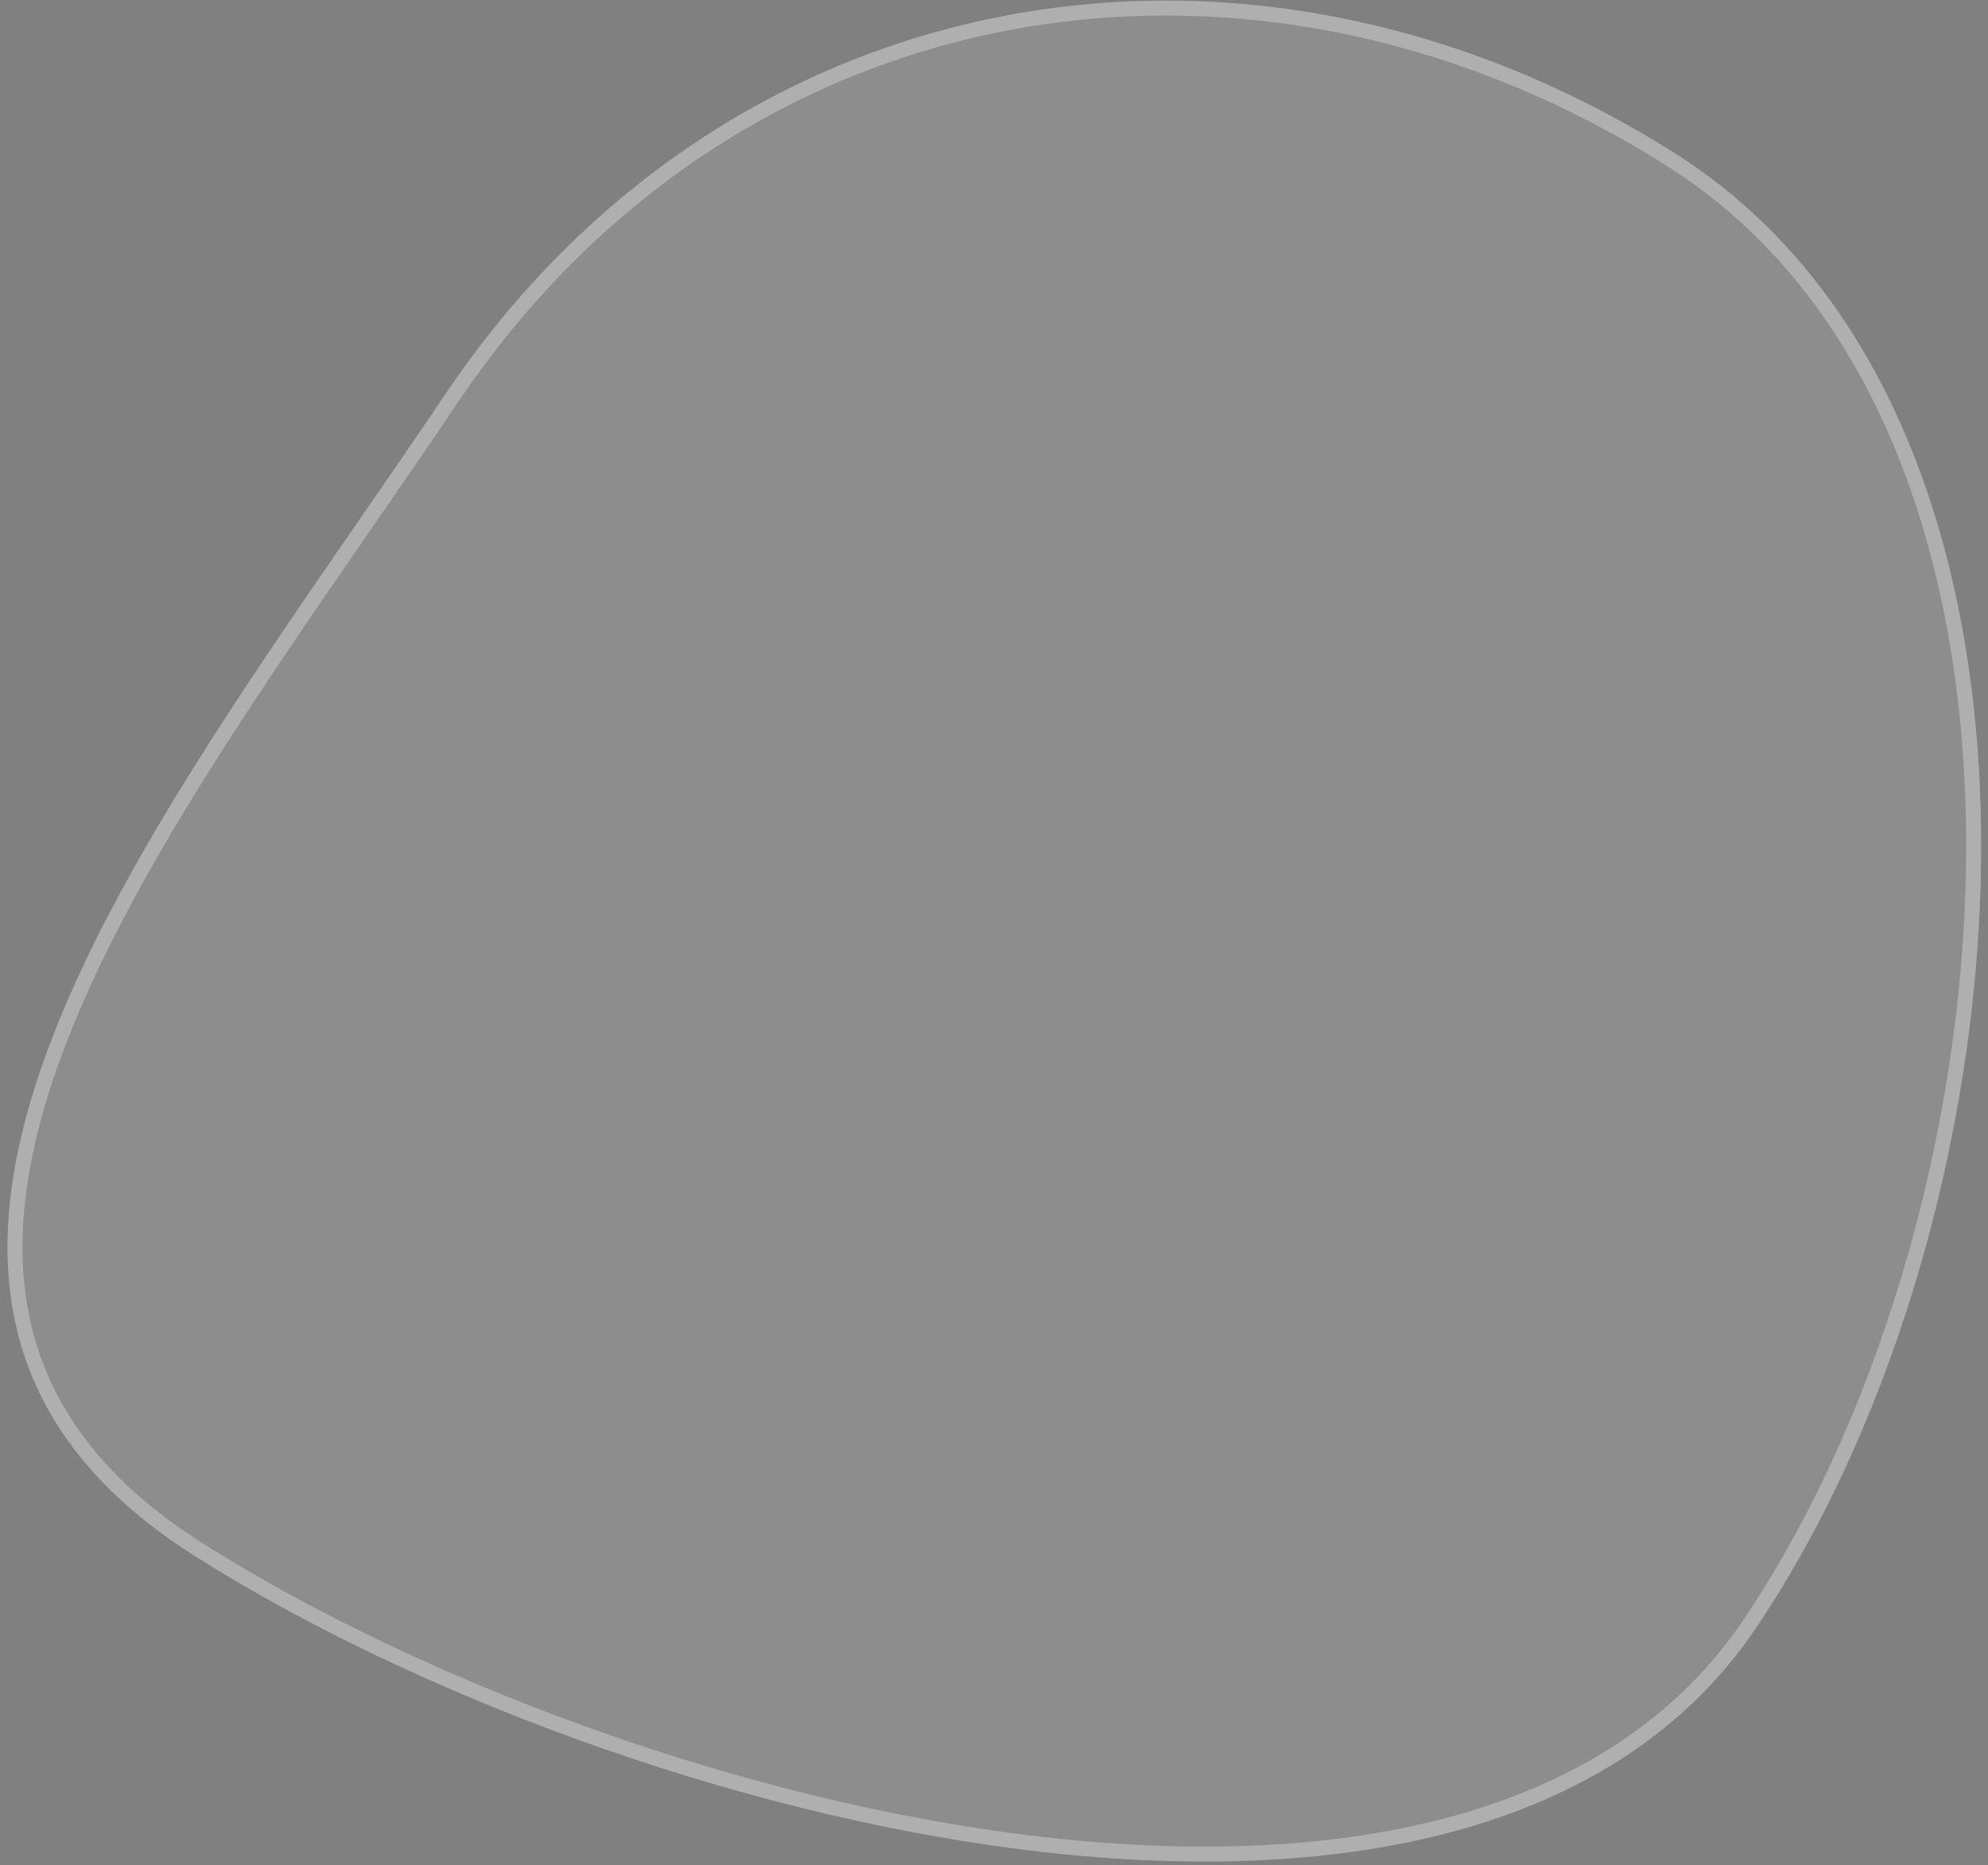
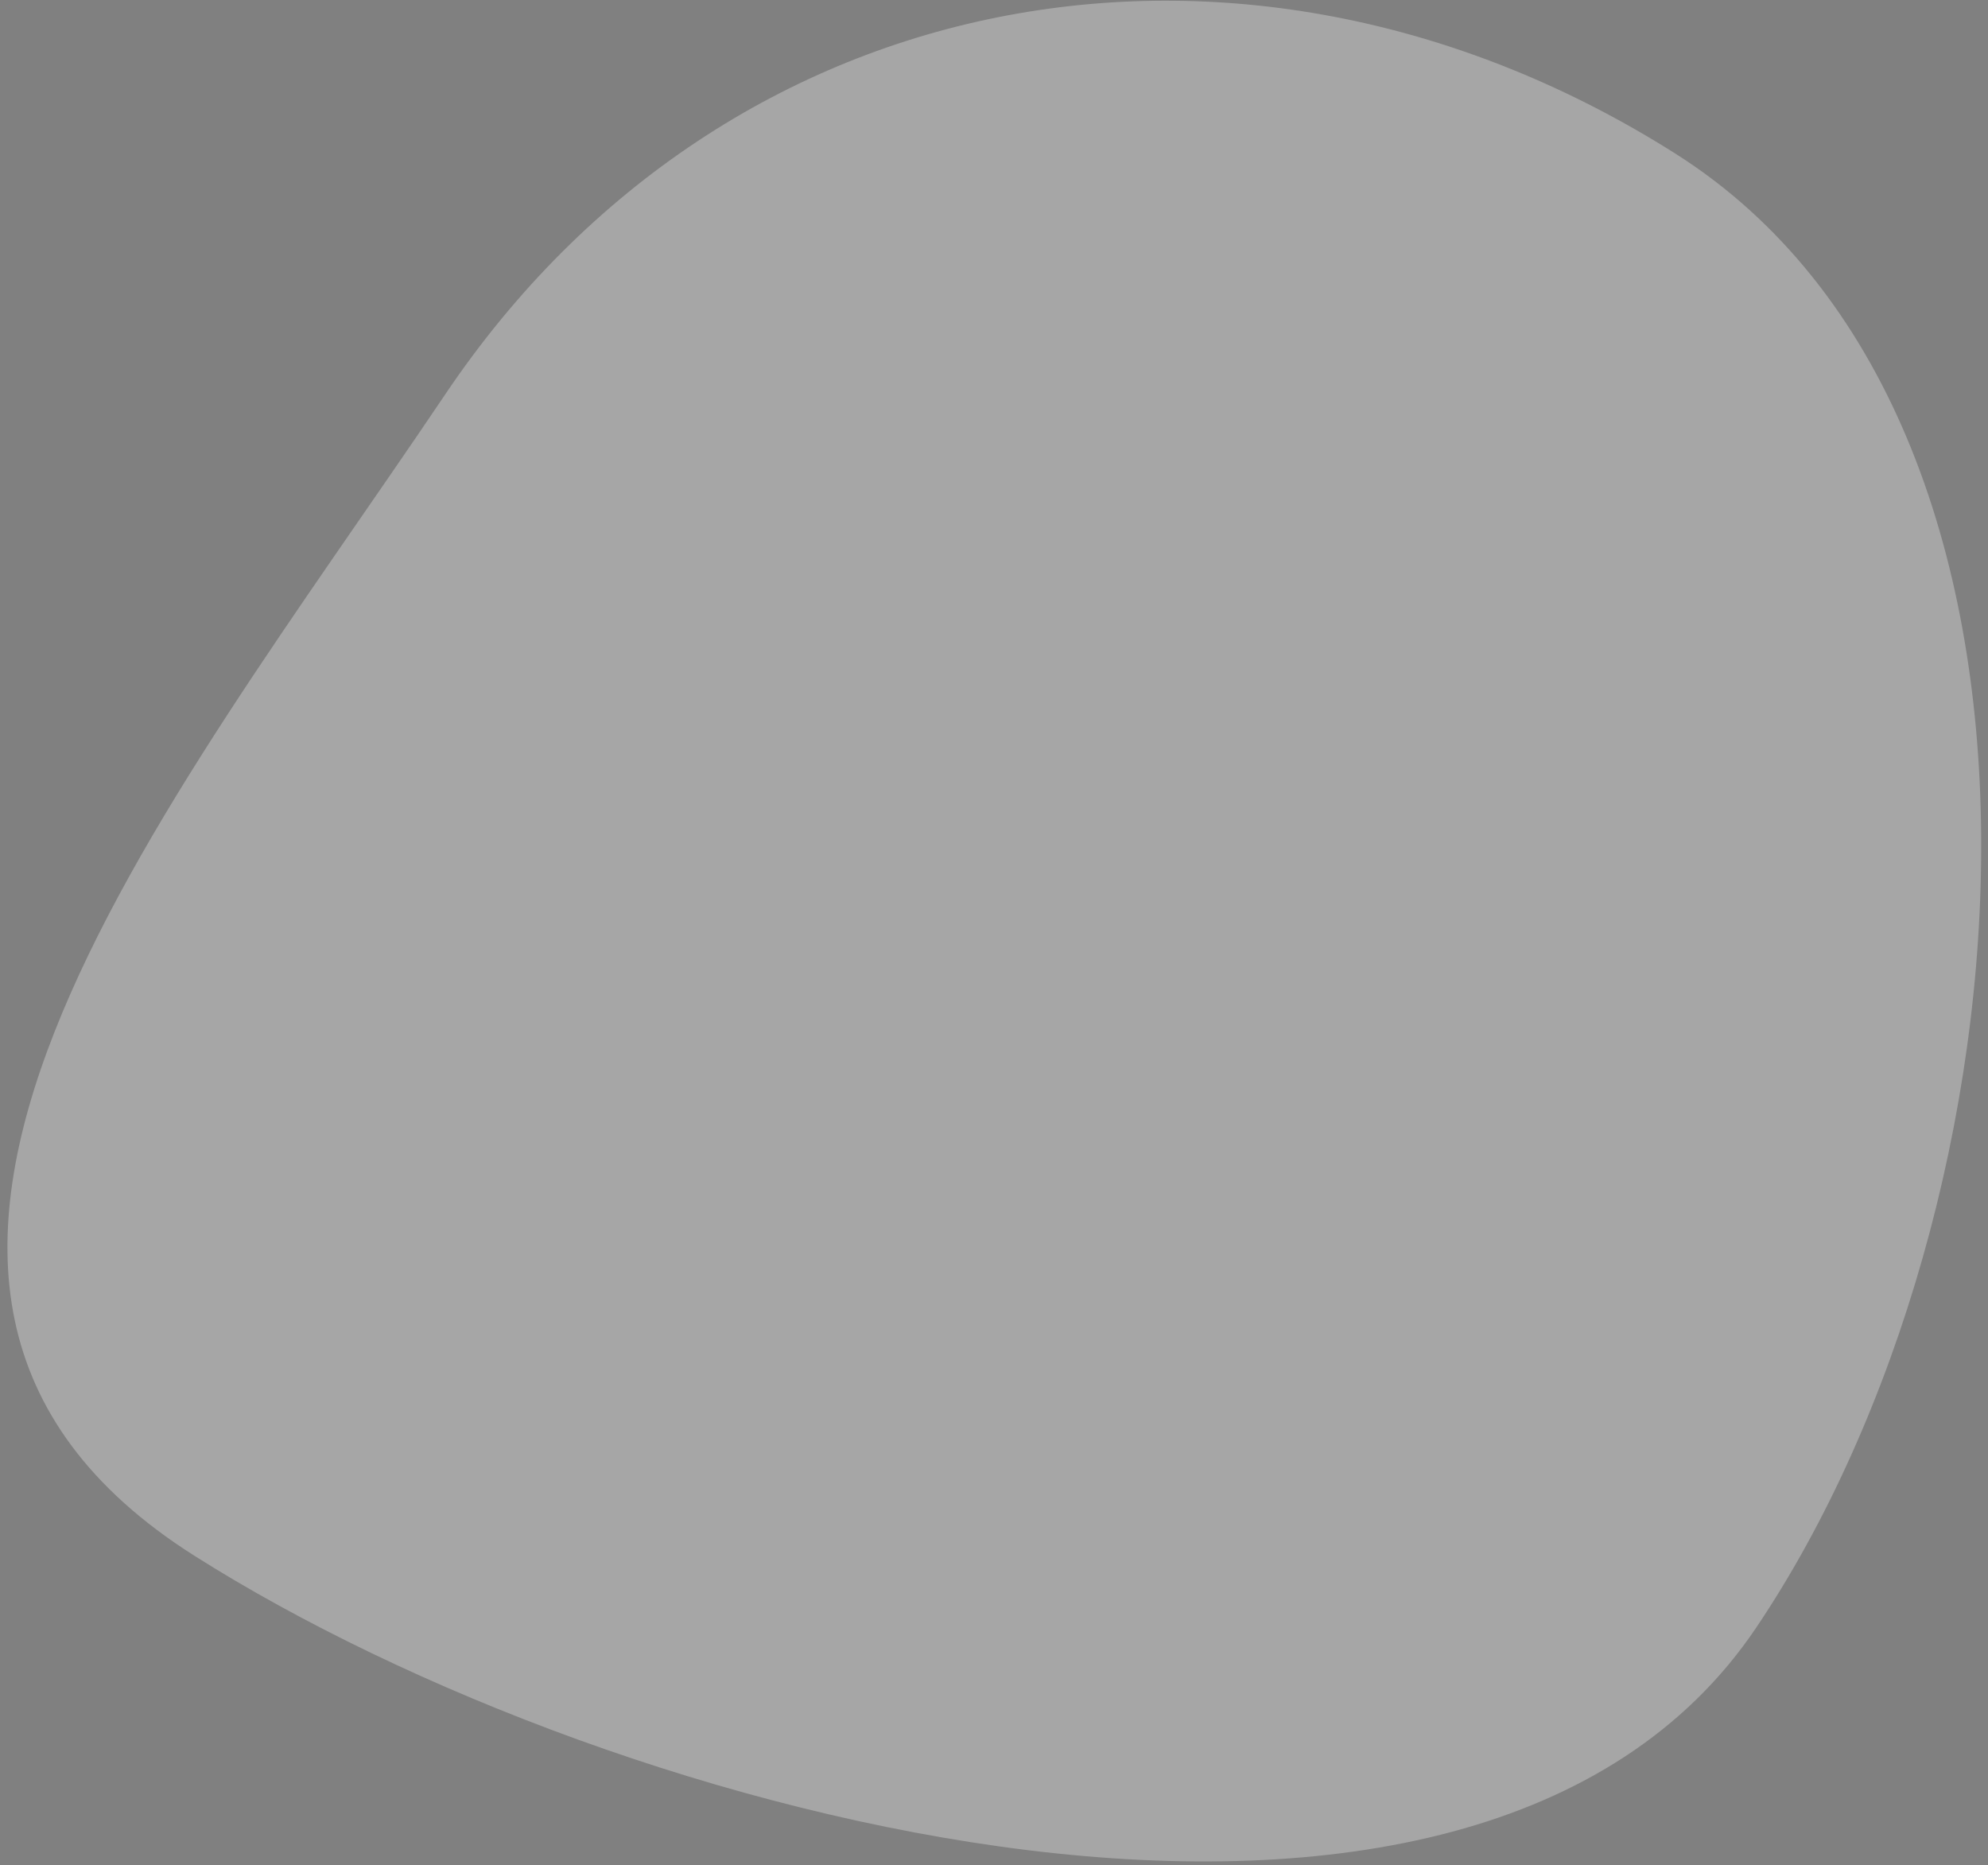
<svg xmlns="http://www.w3.org/2000/svg" width="210" height="197" viewBox="0 0 210 197" fill="none">
  <rect x="0" y="0" width="210" height="197" fill="#808080" stroke="none" />
  <path d="M20.531 164.315C-24.307 135.926 17.139 86.059 47.044 41.635C76.949 -2.79 132.147 -12.16 176.985 16.229C221.823 44.618 215.418 127.49 185.513 171.915C155.608 216.339 65.369 192.703 20.531 164.315Z" fill="white" fill-opacity="0.3" />
-   <path d="M20.531 164.315C-24.307 135.926 17.139 86.059 47.044 41.635C76.949 -2.79 132.147 -12.16 176.985 16.229C221.823 44.618 215.418 127.49 185.513 171.915C155.608 216.339 65.369 192.703 20.531 164.315Z" fill="black" fill-opacity="0.15" />
-   <path d="M20.972 163.659C9.91 156.656 4.24 148.38 2.336 139.253C0.426 130.095 2.285 119.974 6.505 109.26C13.294 92.022 26.083 73.496 38.625 55.328C41.699 50.875 44.759 46.443 47.711 42.057C77.355 -1.979 132.046 -11.289 176.544 16.884C198.641 30.875 208.214 58.371 208.478 88.074C208.742 117.758 199.701 149.426 184.846 171.492C170.163 193.304 140.564 198.542 108.731 194.646C76.953 190.757 43.296 177.794 20.972 163.659Z" stroke="white" stroke-opacity="0.3" stroke-width="1.58" />
</svg>